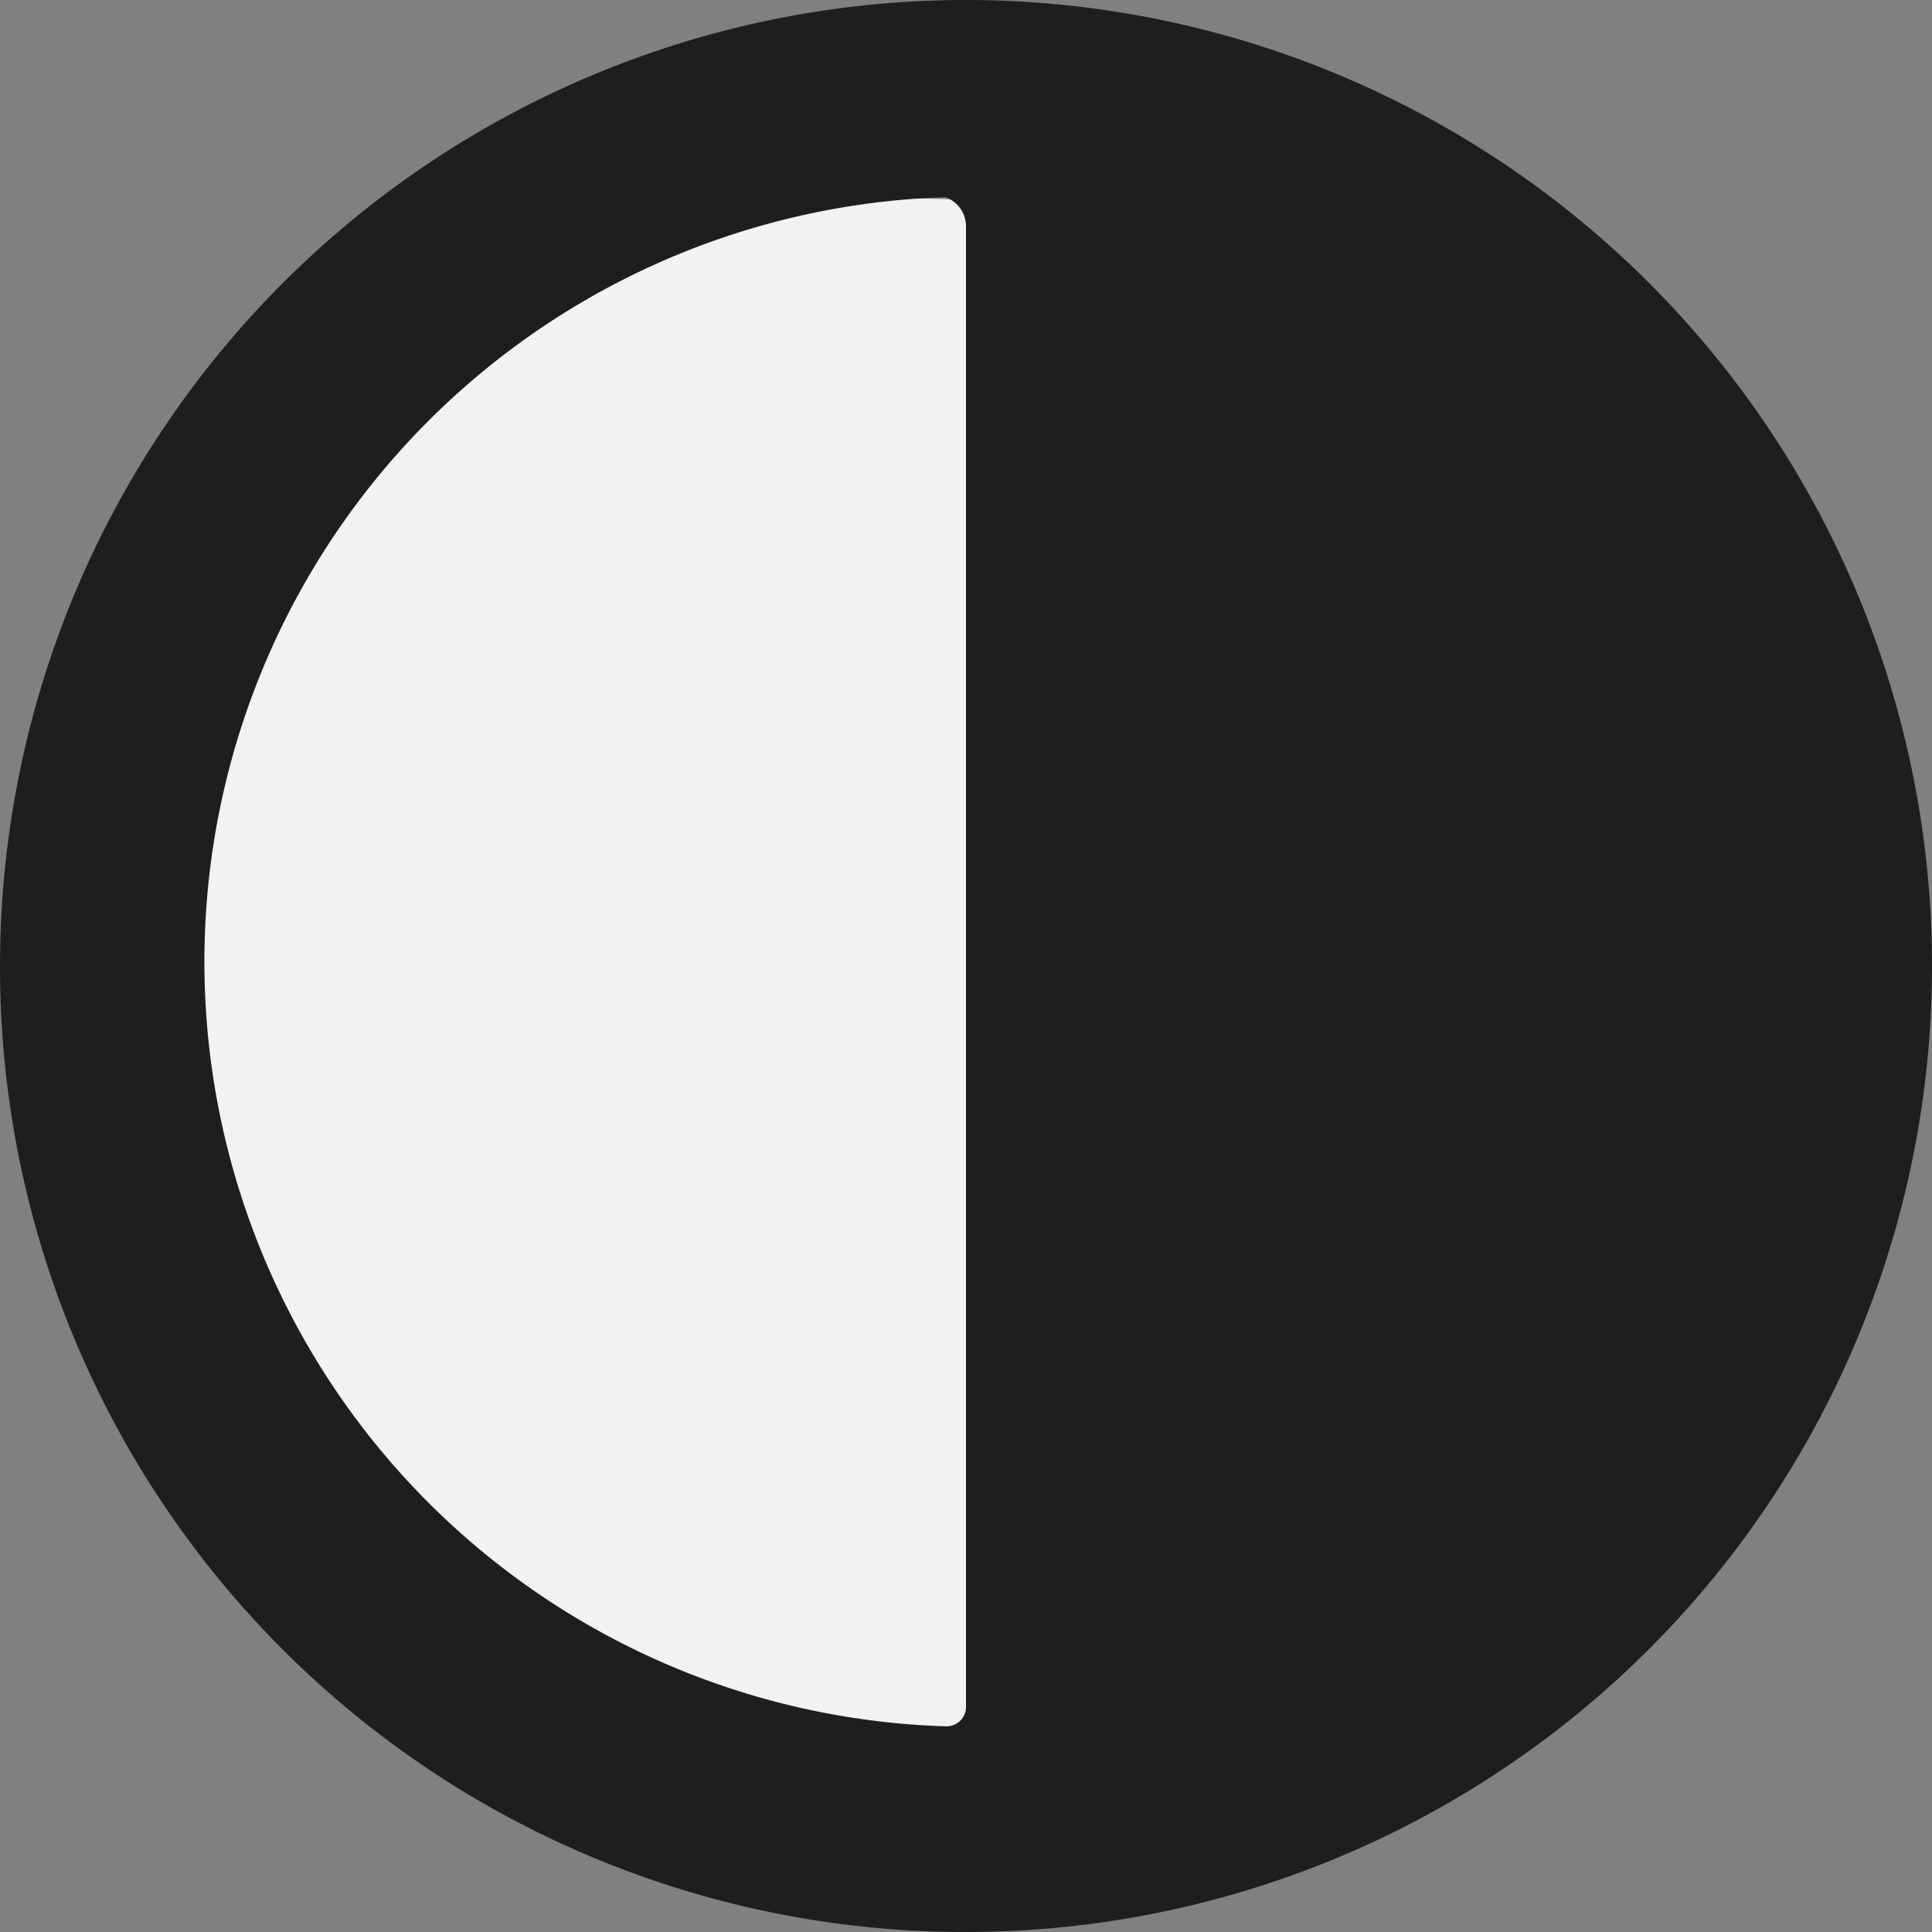
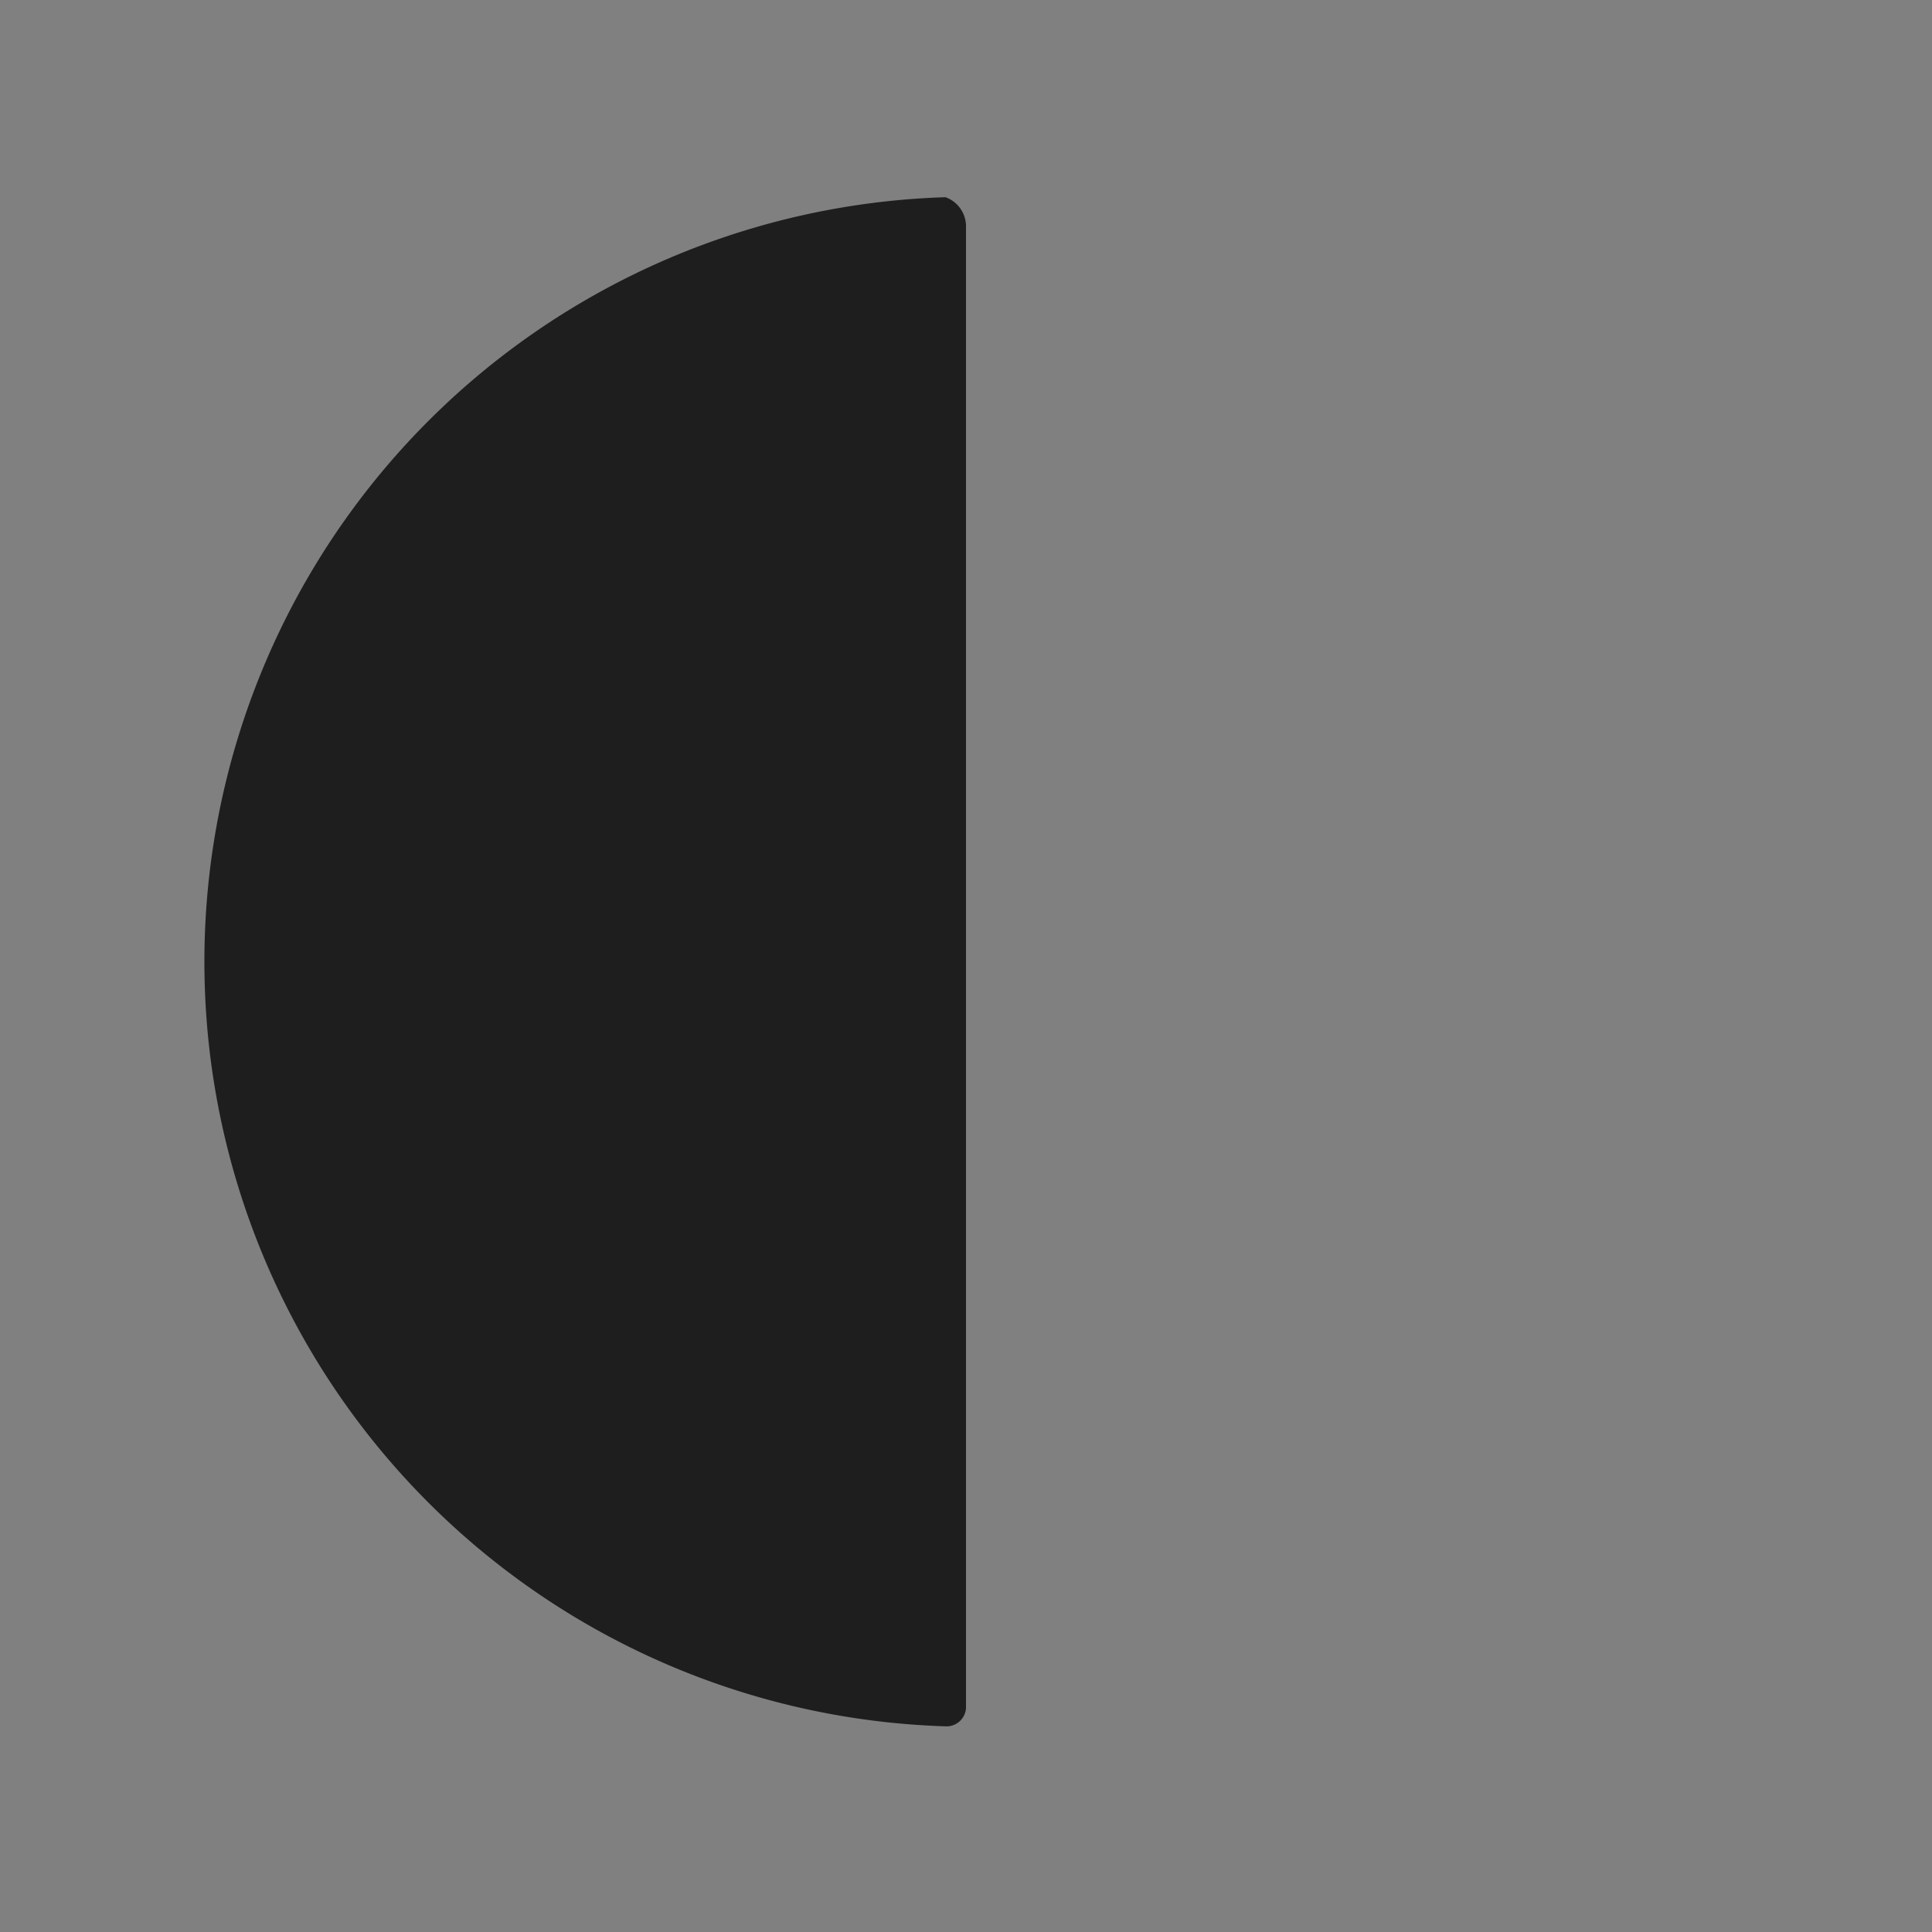
<svg xmlns="http://www.w3.org/2000/svg" width="13" height="13" viewBox="0 0 13 13">
  <rect x="0" y="0" width="13" height="13" fill="#808080" stroke="none" />
  <g id="red-bg" transform="translate(-1208 -18.664)">
-     <ellipse id="Ellipse_7826" data-name="Ellipse 7826" cx="5.164" cy="5.164" rx="5.164" ry="5.164" transform="translate(1209 20)" fill="#f2f2f2" />
-     <path id="Path_104695" data-name="Path 104695" d="M9,15.5A6.5,6.5,0,1,0,2.5,9,6.492,6.492,0,0,0,9,15.5ZM9,4.021v9.957a.131.131,0,0,1-.138.138,5.147,5.147,0,0,1,0-10.289A.208.208,0,0,1,9,4.021Z" transform="translate(1205.5 16.164)" fill="#1e1e1e" />
+     <path id="Path_104695" data-name="Path 104695" d="M9,15.5ZM9,4.021v9.957a.131.131,0,0,1-.138.138,5.147,5.147,0,0,1,0-10.289A.208.208,0,0,1,9,4.021Z" transform="translate(1205.5 16.164)" fill="#1e1e1e" />
  </g>
</svg>